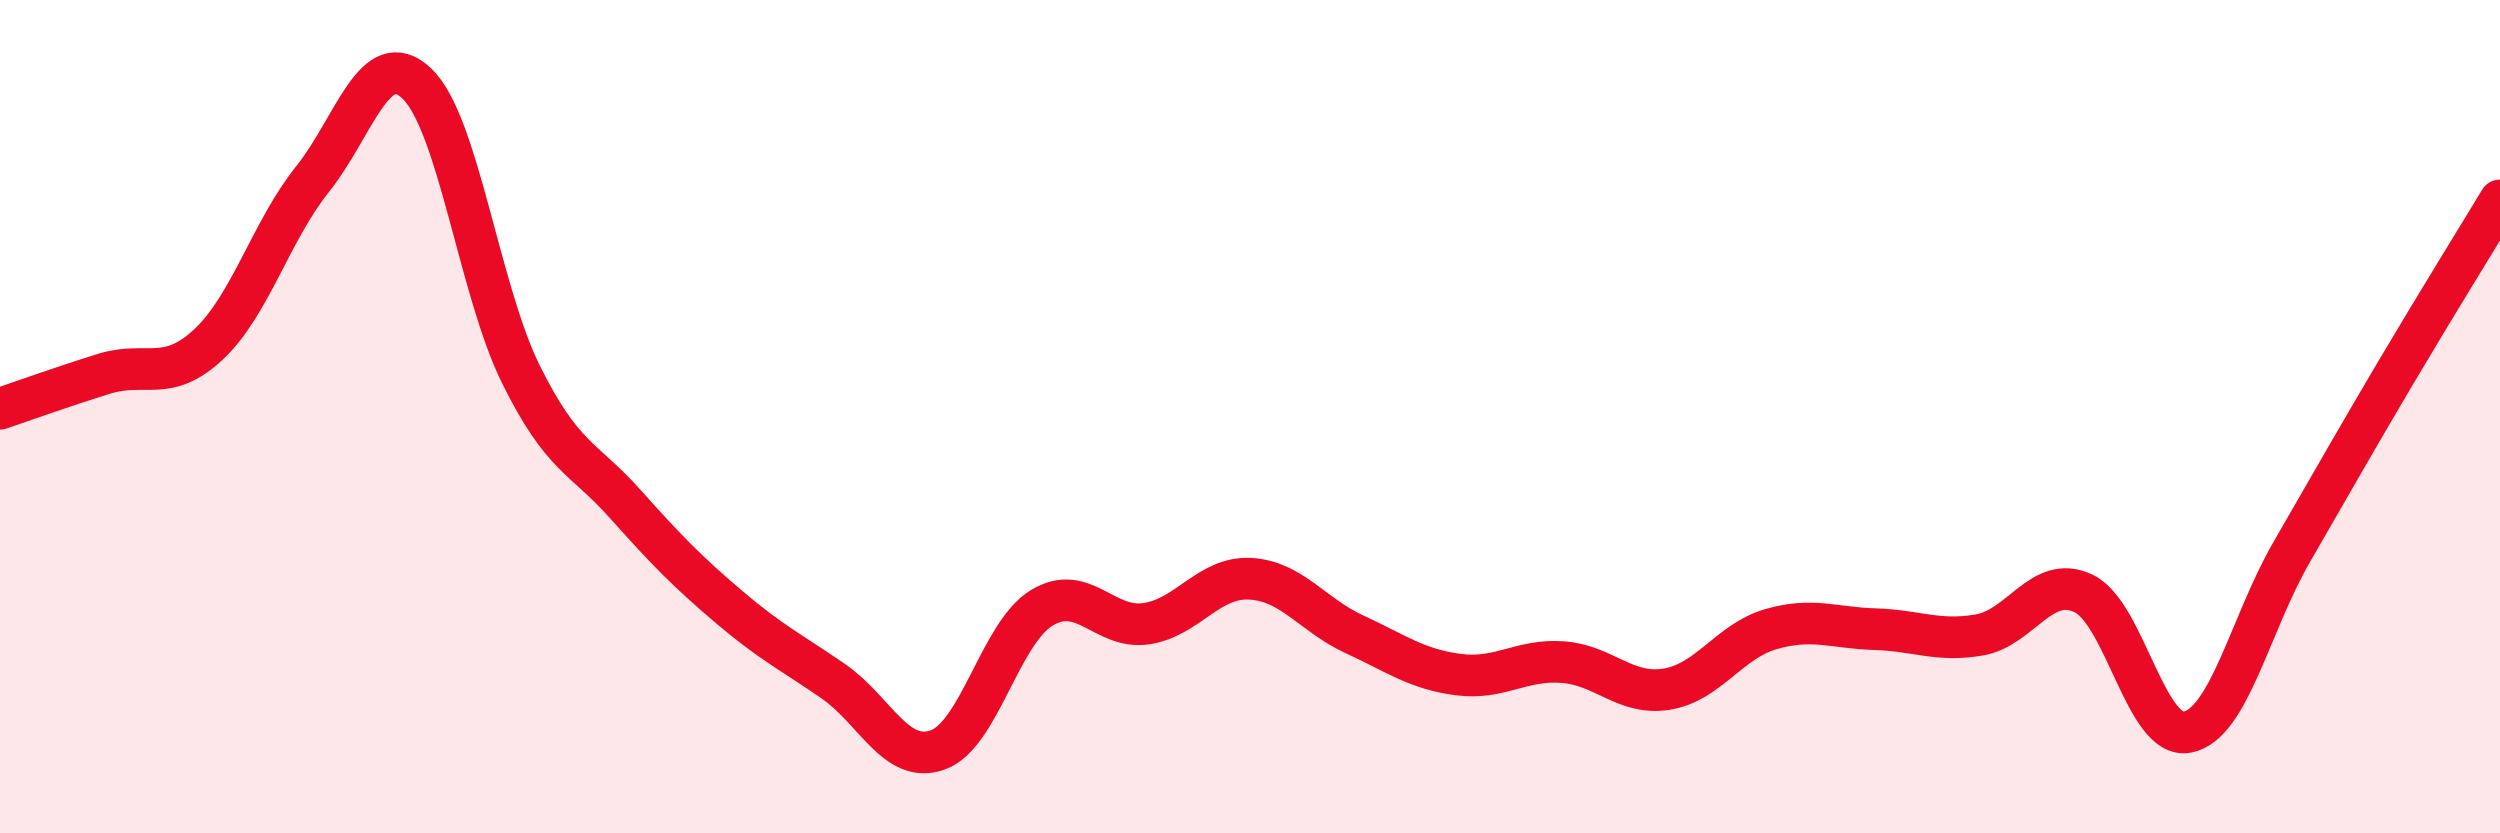
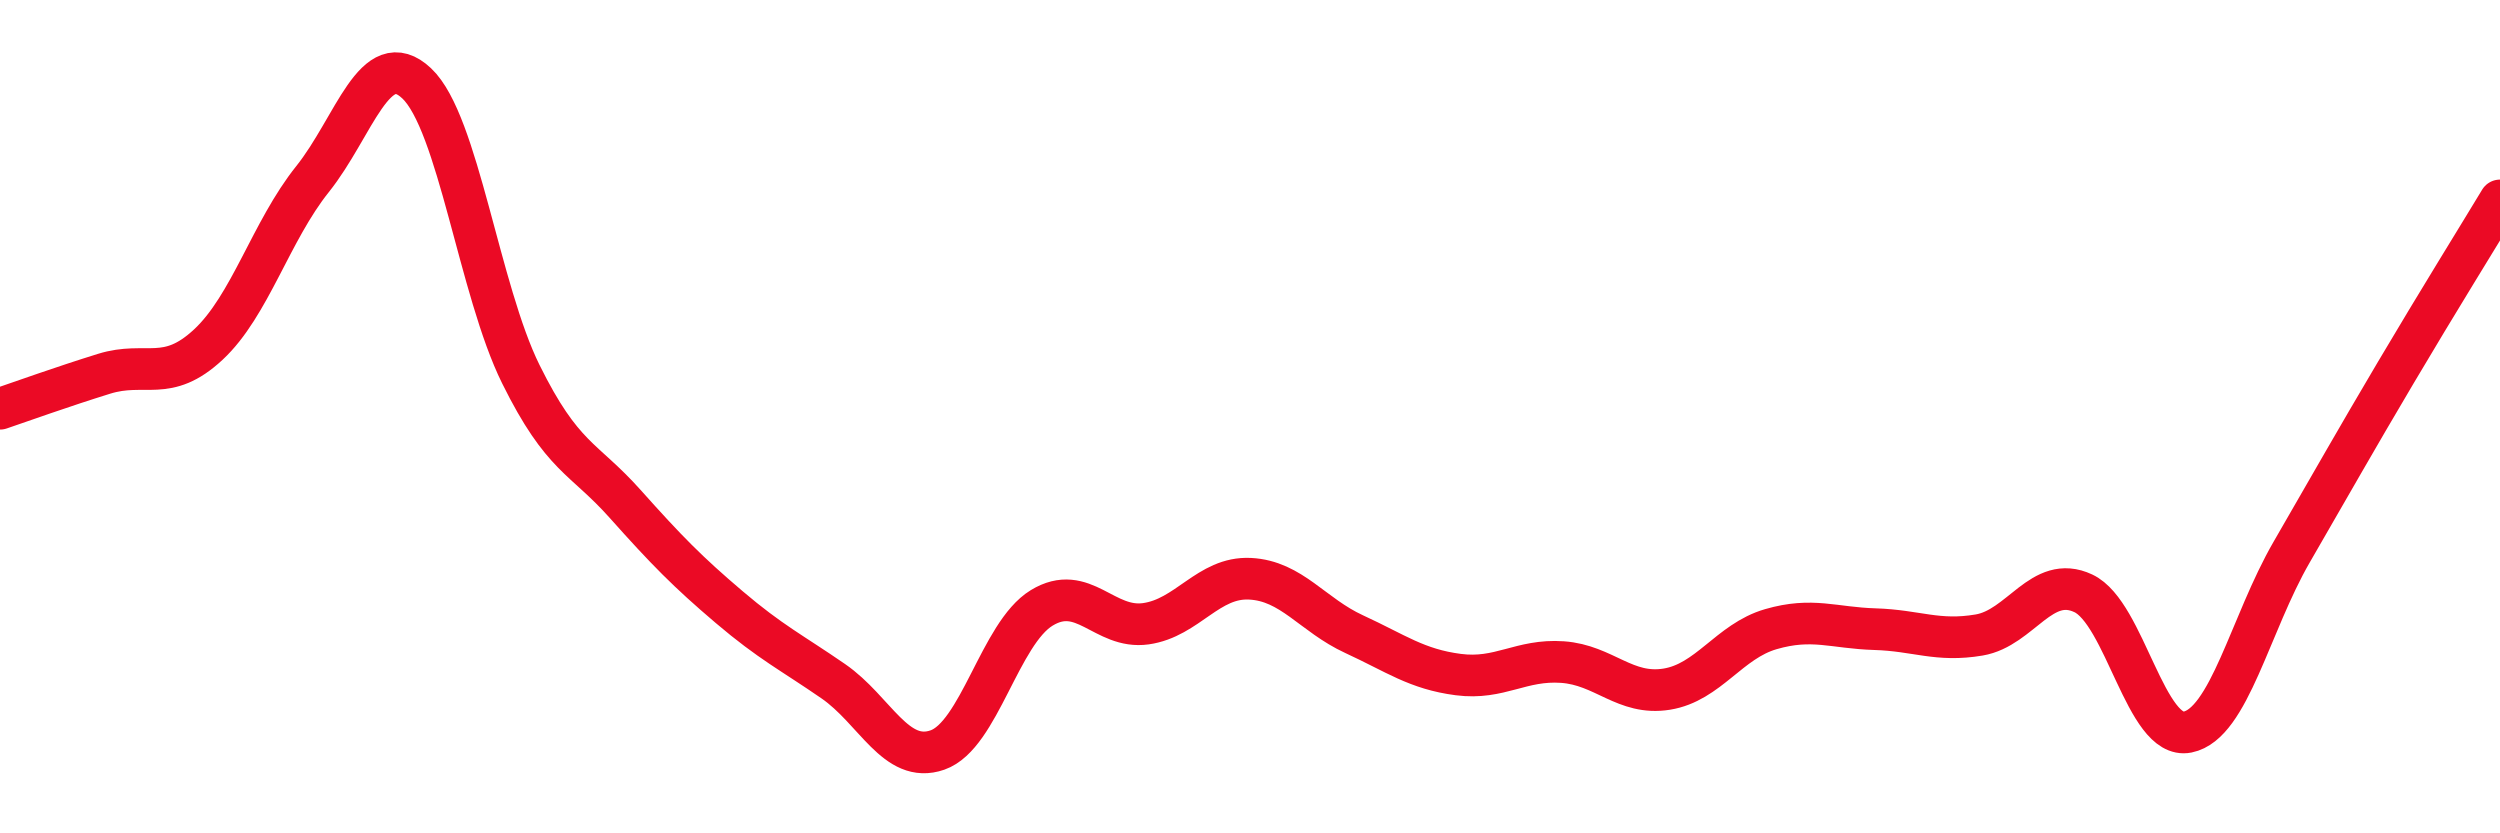
<svg xmlns="http://www.w3.org/2000/svg" width="60" height="20" viewBox="0 0 60 20">
-   <path d="M 0,9.81 C 0.5,9.64 1.5,9.28 2.5,8.97 C 3.5,8.66 4,9.2 5,8.27 C 6,7.34 6.5,5.55 7.5,4.3 C 8.5,3.05 9,1.06 10,2 C 11,2.94 11.5,6.96 12.5,8.98 C 13.5,11 14,10.97 15,12.09 C 16,13.21 16.5,13.72 17.5,14.57 C 18.5,15.42 19,15.66 20,16.35 C 21,17.04 21.5,18.35 22.5,18 C 23.5,17.65 24,15.2 25,14.59 C 26,13.98 26.5,15.11 27.5,14.97 C 28.5,14.83 29,13.84 30,13.89 C 31,13.94 31.5,14.76 32.5,15.22 C 33.5,15.68 34,16.06 35,16.19 C 36,16.32 36.5,15.82 37.5,15.89 C 38.5,15.96 39,16.7 40,16.54 C 41,16.38 41.5,15.39 42.5,15.1 C 43.5,14.81 44,15.07 45,15.1 C 46,15.13 46.5,15.41 47.5,15.24 C 48.5,15.07 49,13.77 50,14.24 C 51,14.71 51.5,17.77 52.5,17.57 C 53.5,17.37 54,14.98 55,13.25 C 56,11.52 56.5,10.63 57.5,8.94 C 58.5,7.25 59.5,5.64 60,4.81L60 20L0 20Z" fill="#EB0A25" opacity="0.1" stroke-linecap="round" stroke-linejoin="round" />
  <path d="M 0,9.81 C 0.5,9.64 1.5,9.28 2.5,8.97 C 3.5,8.66 4,9.2 5,8.27 C 6,7.34 6.5,5.55 7.5,4.3 C 8.5,3.05 9,1.06 10,2 C 11,2.94 11.5,6.96 12.5,8.98 C 13.5,11 14,10.97 15,12.09 C 16,13.21 16.5,13.72 17.5,14.57 C 18.5,15.42 19,15.66 20,16.35 C 21,17.04 21.5,18.35 22.5,18 C 23.5,17.65 24,15.2 25,14.59 C 26,13.98 26.5,15.11 27.5,14.97 C 28.5,14.83 29,13.84 30,13.89 C 31,13.94 31.5,14.76 32.5,15.22 C 33.5,15.68 34,16.06 35,16.19 C 36,16.32 36.5,15.82 37.5,15.89 C 38.5,15.96 39,16.7 40,16.54 C 41,16.38 41.5,15.39 42.5,15.1 C 43.5,14.81 44,15.07 45,15.1 C 46,15.13 46.5,15.41 47.5,15.24 C 48.5,15.07 49,13.77 50,14.24 C 51,14.71 51.5,17.77 52.5,17.57 C 53.5,17.37 54,14.98 55,13.25 C 56,11.52 56.5,10.63 57.5,8.94 C 58.5,7.25 59.5,5.64 60,4.81" stroke="#EB0A25" stroke-width="1" fill="none" stroke-linecap="round" stroke-linejoin="round" />
</svg>